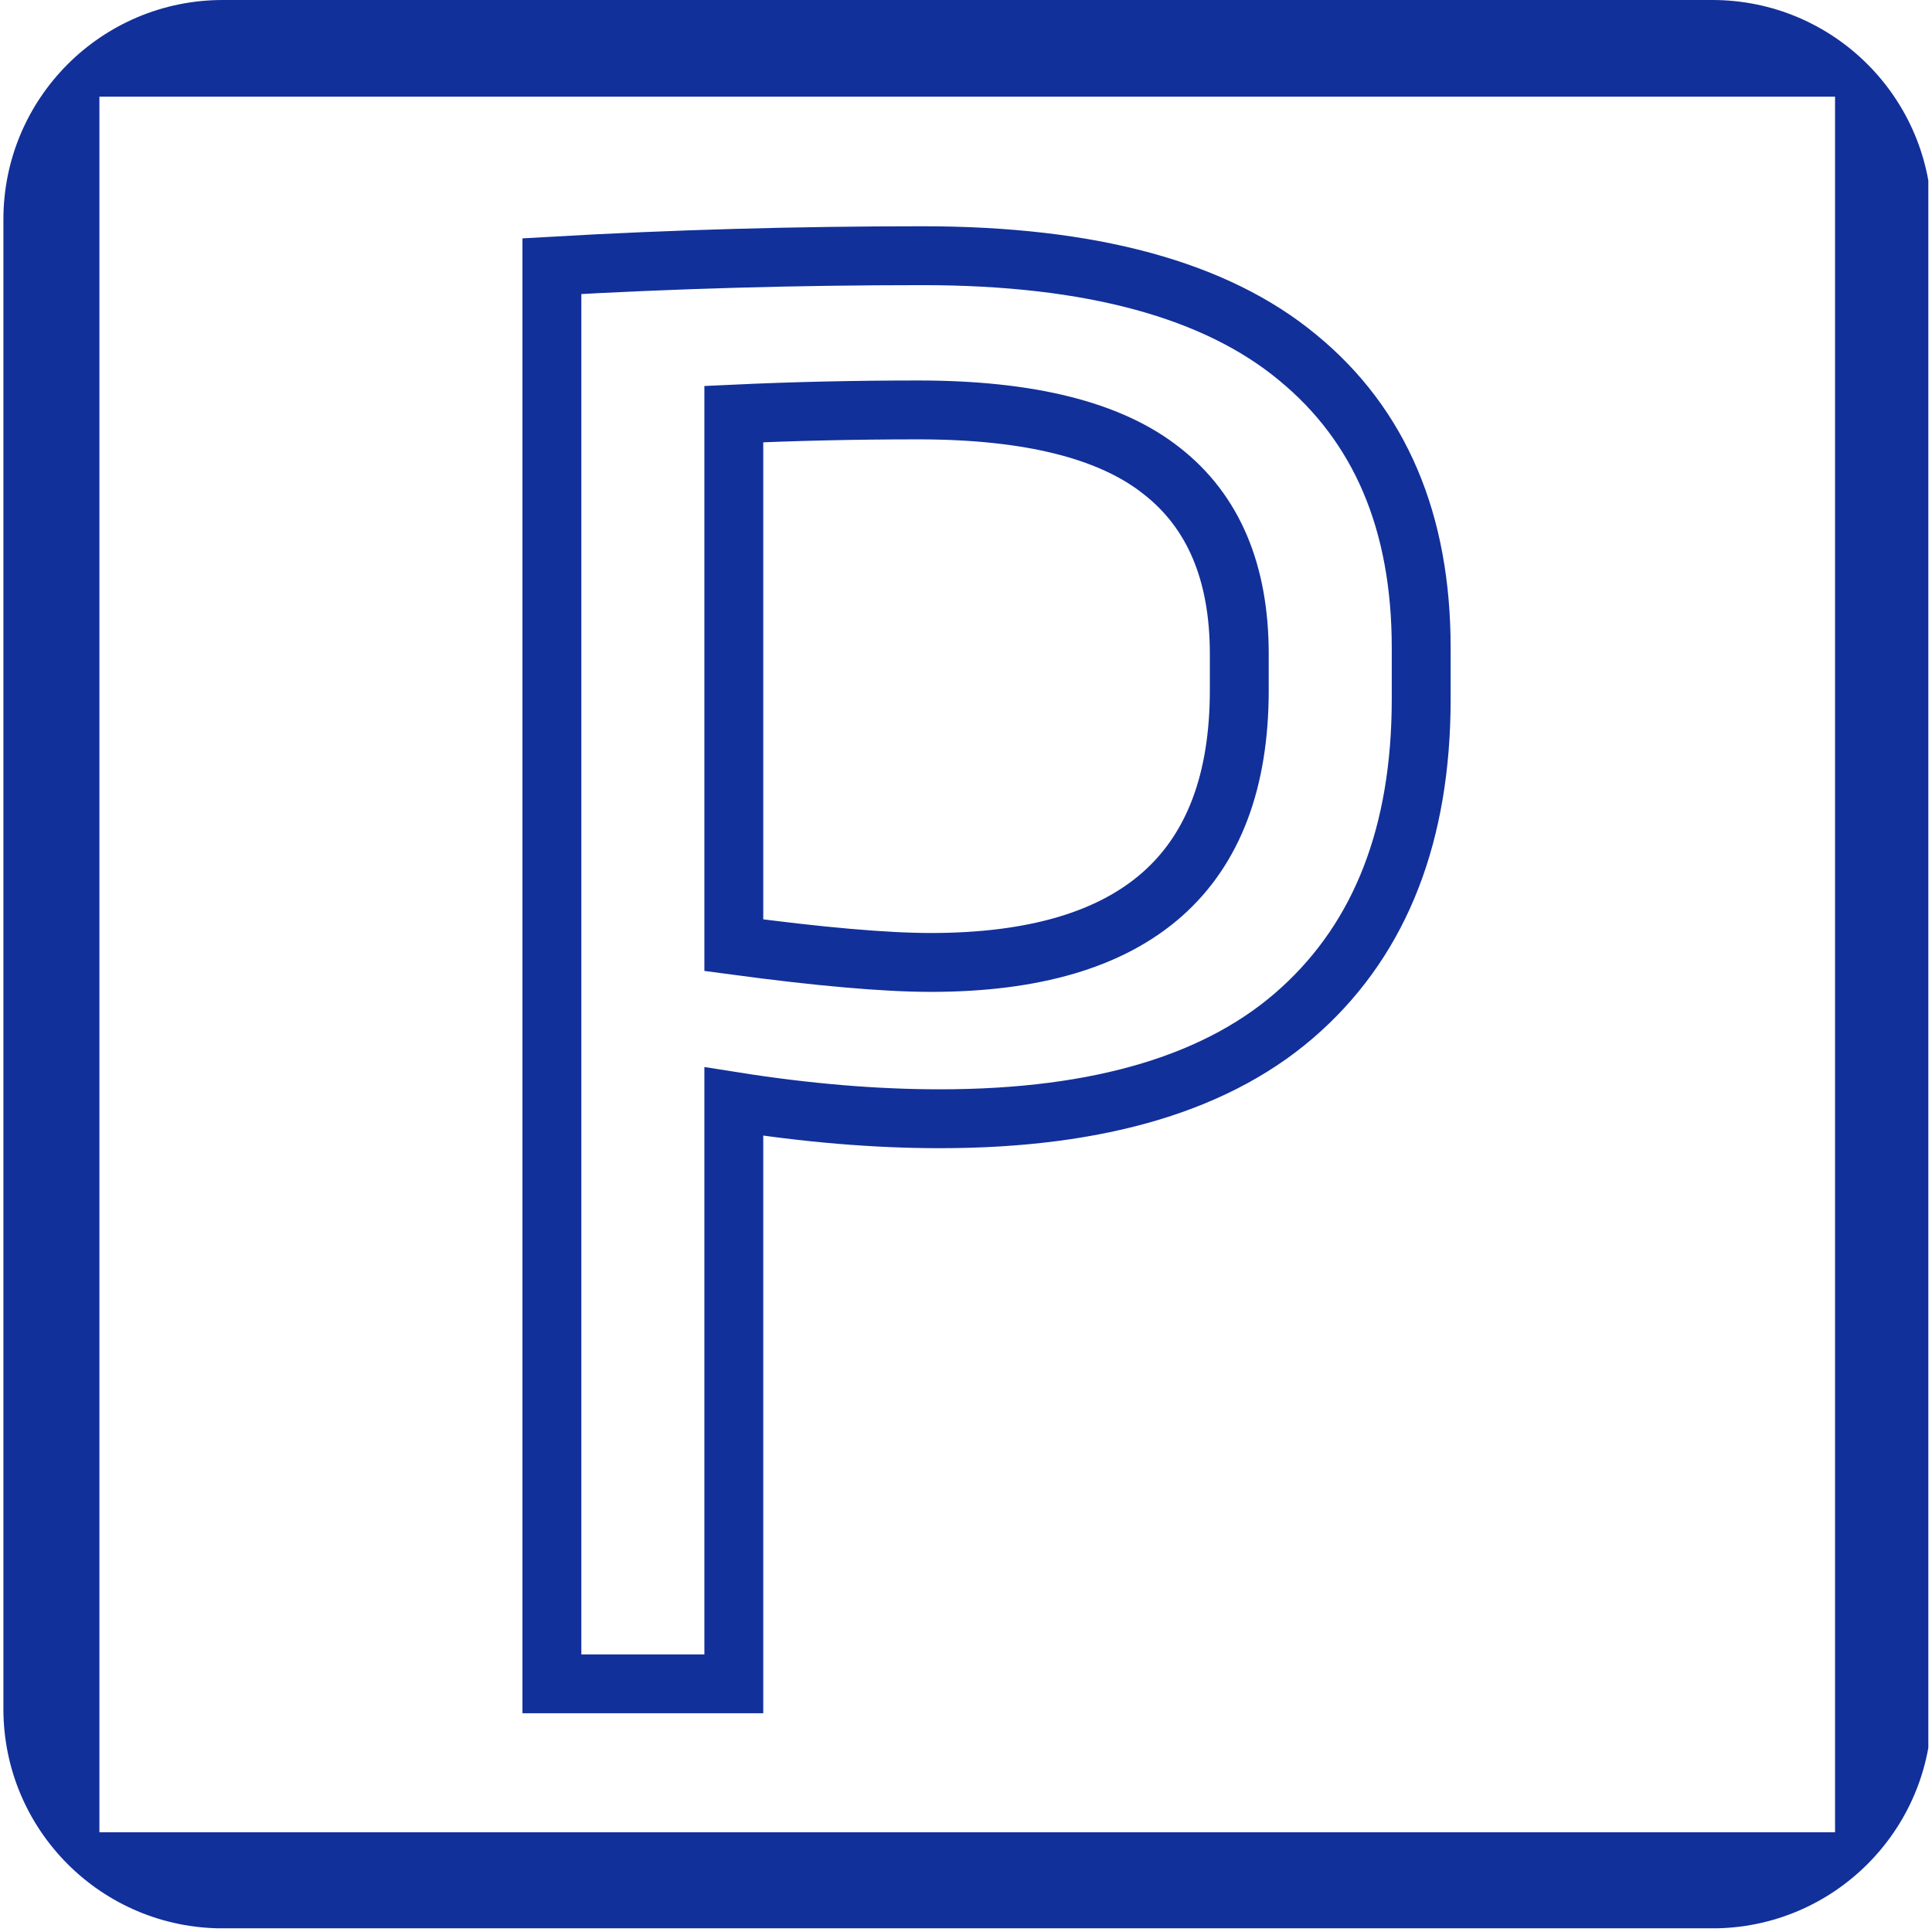
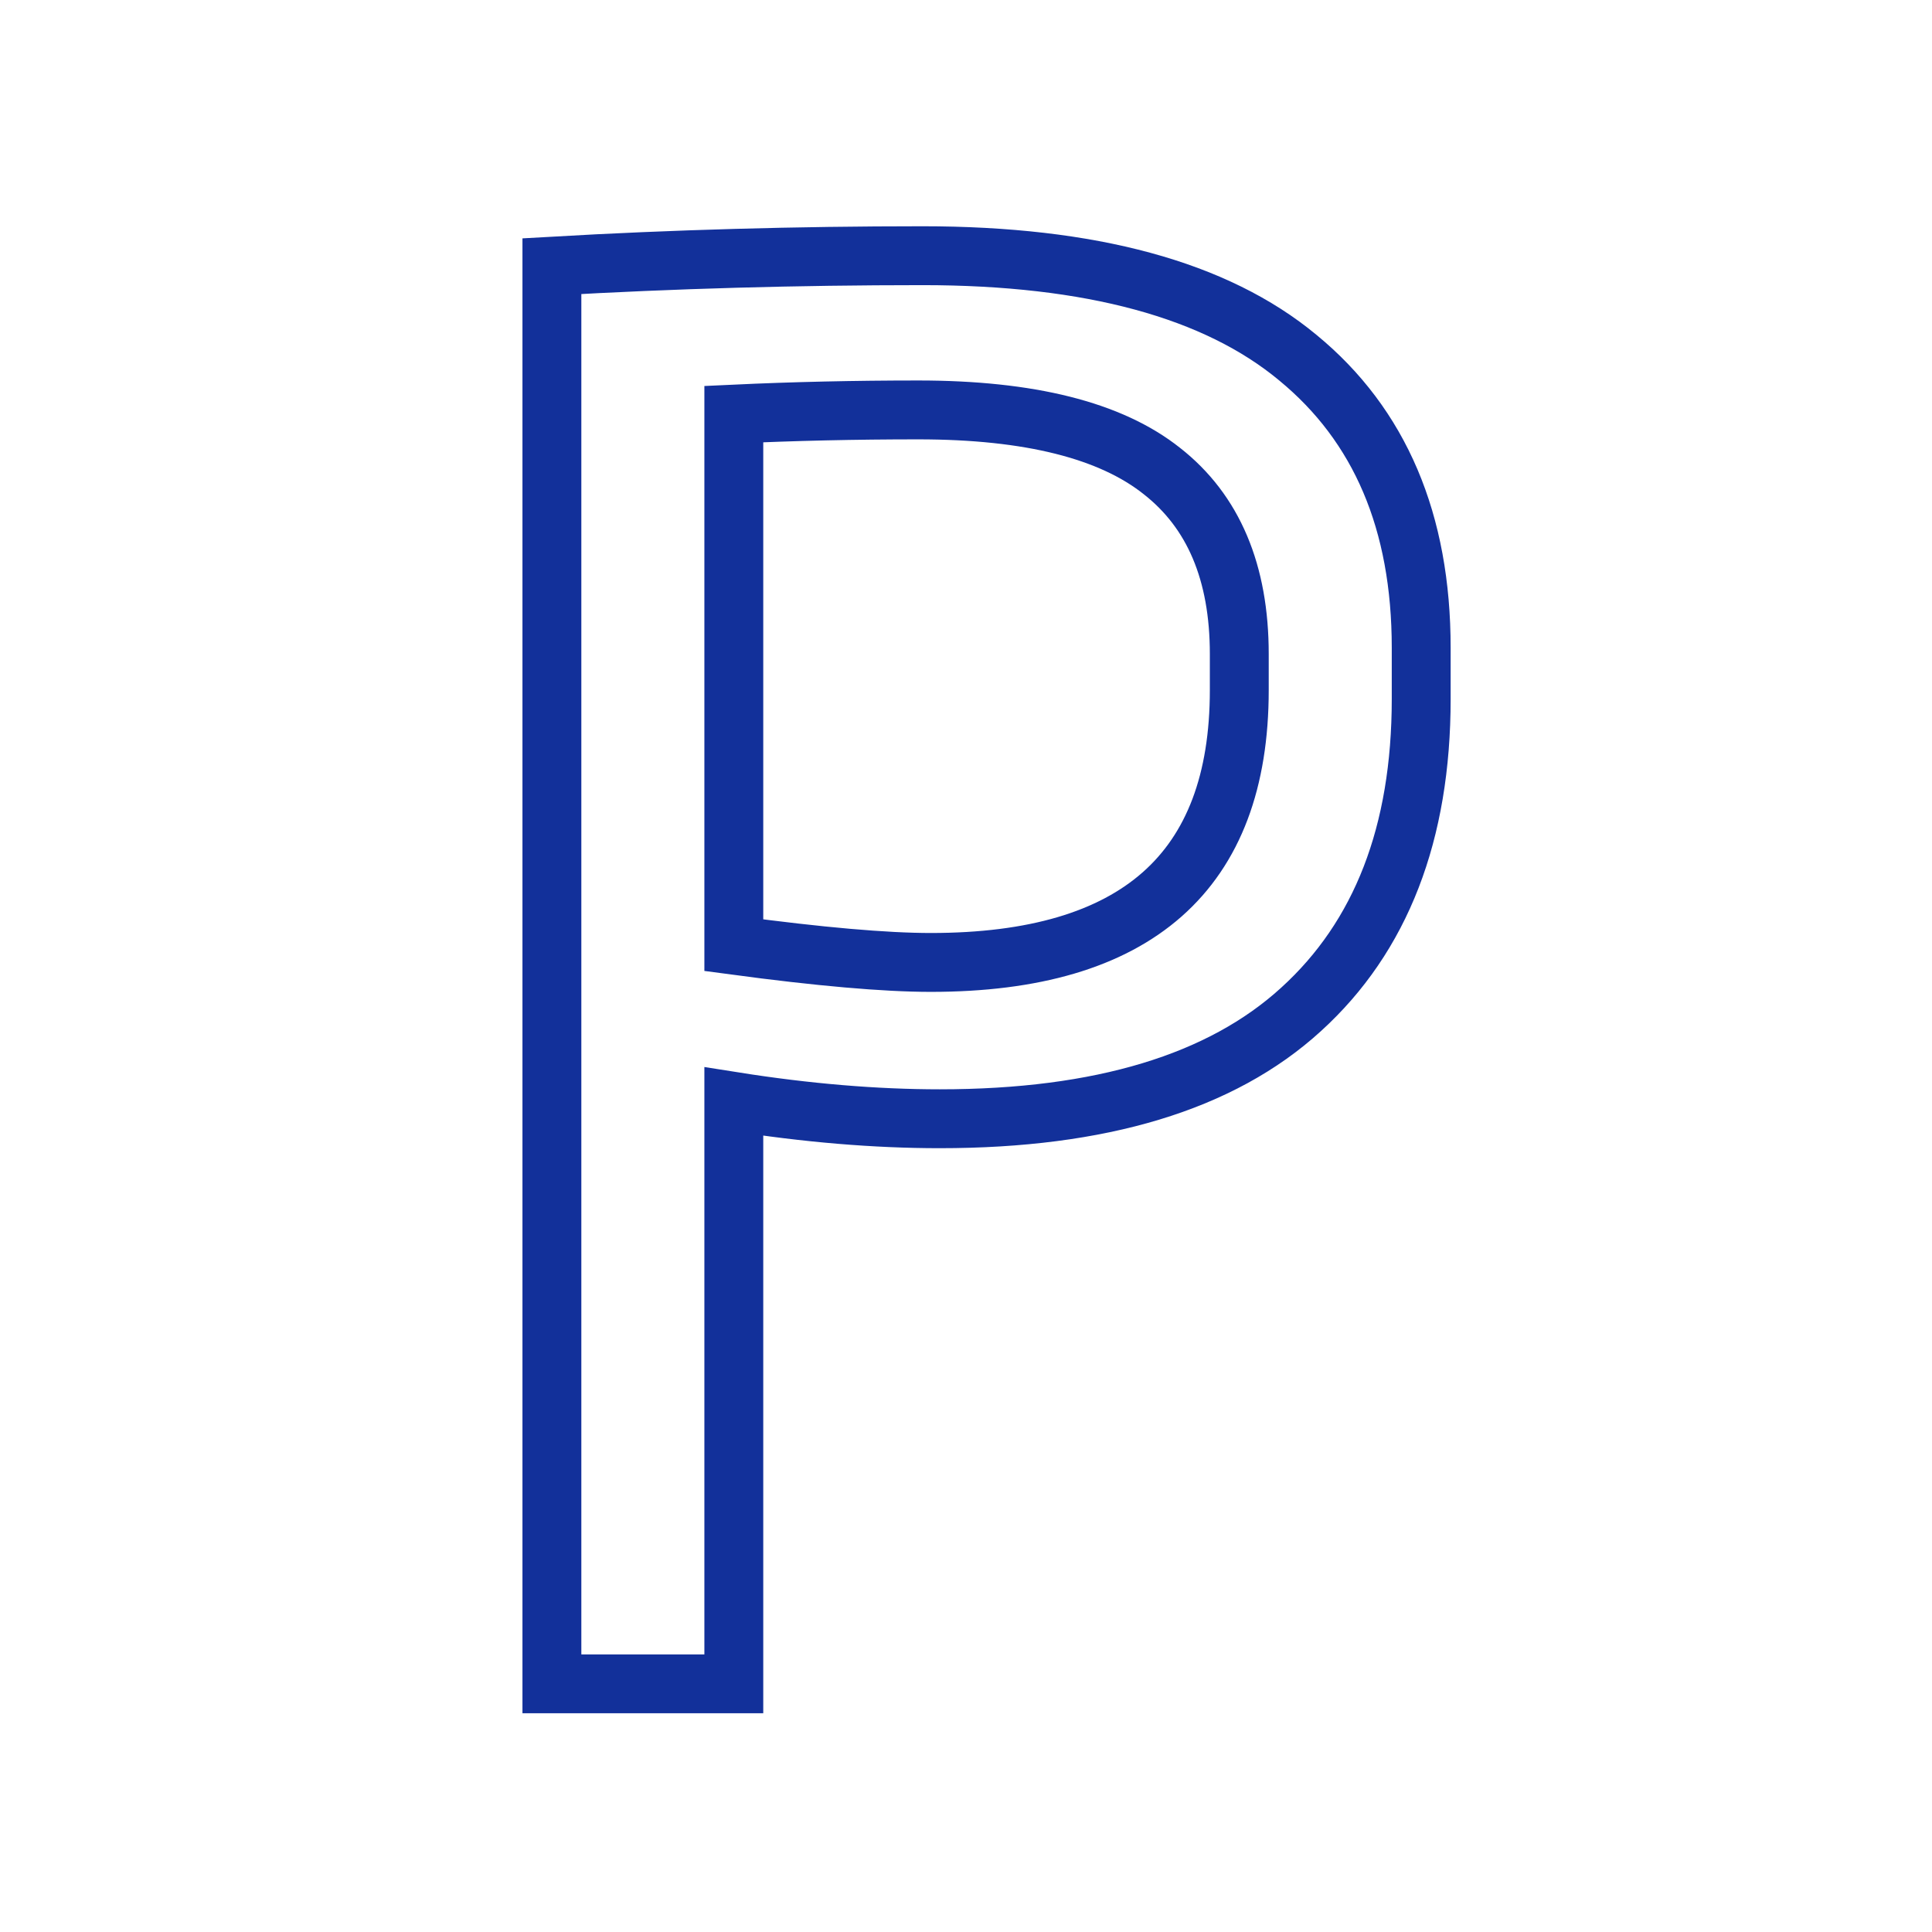
<svg xmlns="http://www.w3.org/2000/svg" width="377" zoomAndPan="magnify" viewBox="0 0 282.96 283.5" height="377" preserveAspectRatio="xMidYMid meet" version="1.0">
  <defs>
    <clipPath id="568ca2e9b4">
-       <path d="M 0.23 0 L 282.691 0 L 282.691 283 L 0.23 283 Z M 0.23 0 " clip-rule="nonzero" />
-     </clipPath>
+       </clipPath>
    <clipPath id="cd3429b82e">
      <path d="M 0.23 32.191 L 0.23 250.773 C 0.23 268.551 14.641 282.965 32.422 282.965 L 251 282.965 C 268.781 282.965 283.195 268.551 283.195 250.773 L 283.195 32.191 C 283.195 14.414 268.781 0 251 0 L 32.422 0 C 14.641 0 0.23 14.414 0.23 32.191 Z M 0.23 32.191 " clip-rule="nonzero" />
    </clipPath>
    <clipPath id="fb1ecdf898">
      <path d="M 31 0 L 258 0 L 258 283 L 31 283 Z M 31 0 " clip-rule="nonzero" />
    </clipPath>
  </defs>
  <g clip-path="url(#568ca2e9b4)">
    <g clip-path="url(#cd3429b82e)">
      <path fill="#12309a" d="M 0.23 0 L 283.184 0 L 283.184 282.953 L 0.23 282.953 Z M 14.316 14.18 L 269.004 14.18 L 269.004 268.863 L 14.316 268.863 Z M 14.316 14.18 " fill-opacity="1" fill-rule="evenodd" />
    </g>
  </g>
  <g clip-path="url(#fb1ecdf898)">
    <path stroke-linecap="butt" transform="matrix(0.955, 0, 0, 0.955, 57.166, -68.068)" fill="none" stroke-linejoin="miter" d="M 81.606 110.565 C 107.469 110.565 126.692 115.787 139.274 126.23 C 151.913 136.616 158.23 151.475 158.23 170.804 L 158.23 178.676 C 158.23 199.292 152.072 215.195 139.756 226.386 C 127.493 237.578 108.994 243.176 84.256 243.176 C 74.348 243.176 63.803 242.292 52.611 240.522 L 52.611 330.002 L 24.659 330.002 L 24.659 112.172 C 43.292 111.101 62.273 110.565 81.606 110.565 Z M 80.964 134.261 C 71.269 134.261 61.819 134.473 52.611 134.903 L 52.611 216.507 C 65.782 218.274 75.873 219.157 82.89 219.157 C 114.482 219.157 130.278 205.209 130.278 177.314 L 130.278 171.769 C 130.278 159.241 126.316 149.868 118.391 143.657 C 110.52 137.393 98.044 134.261 80.964 134.261 Z M 80.964 134.261 " stroke="#12309a" stroke-width="9.047" stroke-opacity="1" stroke-miterlimit="4" />
  </g>
</svg>